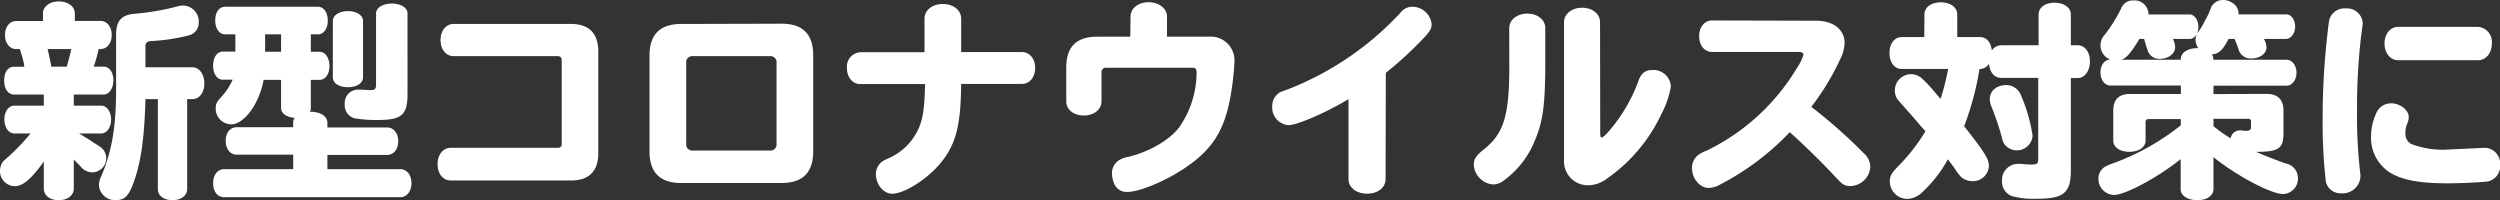
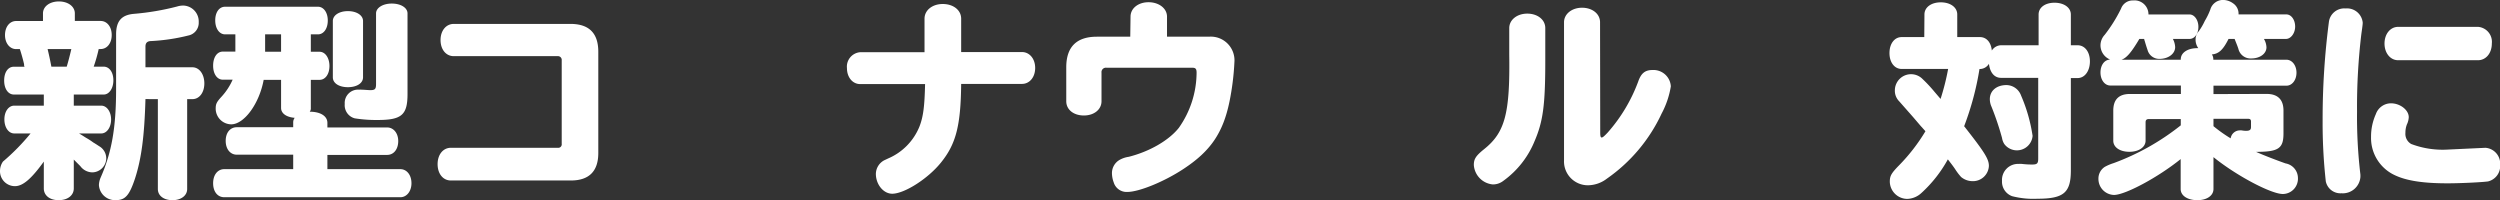
<svg xmlns="http://www.w3.org/2000/svg" viewBox="0 0 449.61 36">
  <rect x="0" y="0" width="449.61" height="36" fill="#333333" stroke="none" />
  <defs>
    <style>.cls-1{fill:#fff;}</style>
  </defs>
  <g id="レイヤー_2" data-name="レイヤー 2">
    <g id="レイヤー_2-2" data-name="レイヤー 2">
-       <path class="cls-1" d="M13.27,33.89c0,1.24-1.09,2.11-2.72,2.11s-2.67-.87-2.67-2.11V29.06c-2.23,3.1-3.77,4.42-5.2,4.42A2.69,2.69,0,0,1,0,30.72a3,3,0,0,1,.53-1.66c.11-.11.11-.11.79-.71A39.09,39.09,0,0,0,5.5,24H2.56c-1,0-1.77-1.06-1.77-2.53S1.58,19,2.56,19H7.88V17H2.49c-1,0-1.74-1-1.74-2.52S1.47,12,2.49,12H4.41l-.08-.23,0-.22c-.15-.68-.49-1.93-.76-2.72H2.9c-1.13,0-2-1.05-2-2.52s.83-2.53,2-2.53H7.73V2.41c0-1.24,1.2-2.15,2.86-2.15s2.87.91,2.87,2.15V3.77h4.63c1.17,0,2,1.06,2,2.53s-.83,2.52-2,2.52h-.34a27.44,27.44,0,0,1-.9,3.17h1.81c1,0,1.73,1,1.73,2.45S19.64,17,18.66,17H13.27v2h4.94c1,0,1.77,1.09,1.77,2.49S19.22,24,18.21,24h-4c.71.41.79.49,1.28.79a11.79,11.79,0,0,1,1.28.83c.38.22.72.45,1.06.67a2.53,2.53,0,0,1,1.28,2.15A2.56,2.56,0,0,1,16.62,31a2.74,2.74,0,0,1-2.18-1.13l-1.17-1.17ZM8.56,8.82c.22.91.41,1.77.68,3.17H12c.3-1,.56-2,.83-3.17Zm17.6,9c-.19,6.67-.72,10.71-1.88,14.29-1,3-1.74,3.88-3.43,3.88a2.89,2.89,0,0,1-3.06-2.71,3.64,3.64,0,0,1,.3-1.32c2-4.53,2.79-9,2.79-15.95V6.18c0-2.41,1-3.5,3.21-3.69a45.93,45.93,0,0,0,7.76-1.32A3.71,3.71,0,0,1,33,1,2.87,2.87,0,0,1,35.74,4a2.32,2.32,0,0,1-1.85,2.38,34.45,34.45,0,0,1-6.64,1c-.75,0-1.09.31-1.09,1V12.1H34.6c1.25,0,2.15,1.25,2.15,2.9s-.9,2.83-2.15,2.83h-.94V34c0,1.17-1.09,2-2.64,2s-2.63-.79-2.63-2V17.83Z" />
+       <path class="cls-1" d="M13.27,33.89c0,1.24-1.09,2.11-2.72,2.11s-2.67-.87-2.67-2.11V29.06c-2.23,3.1-3.77,4.42-5.2,4.42A2.69,2.69,0,0,1,0,30.72a3,3,0,0,1,.53-1.66A39.09,39.09,0,0,0,5.5,24H2.56c-1,0-1.77-1.06-1.77-2.53S1.58,19,2.56,19H7.88V17H2.49c-1,0-1.74-1-1.74-2.52S1.47,12,2.49,12H4.41l-.08-.23,0-.22c-.15-.68-.49-1.93-.76-2.72H2.9c-1.13,0-2-1.05-2-2.52s.83-2.53,2-2.53H7.73V2.41c0-1.24,1.2-2.15,2.86-2.15s2.87.91,2.87,2.15V3.77h4.63c1.17,0,2,1.06,2,2.53s-.83,2.52-2,2.52h-.34a27.44,27.44,0,0,1-.9,3.17h1.81c1,0,1.73,1,1.73,2.45S19.64,17,18.66,17H13.27v2h4.94c1,0,1.77,1.09,1.77,2.49S19.22,24,18.21,24h-4c.71.41.79.49,1.28.79a11.79,11.79,0,0,1,1.28.83c.38.22.72.45,1.06.67a2.53,2.53,0,0,1,1.28,2.15A2.56,2.56,0,0,1,16.62,31a2.74,2.74,0,0,1-2.18-1.13l-1.17-1.17ZM8.56,8.82c.22.91.41,1.77.68,3.17H12c.3-1,.56-2,.83-3.17Zm17.6,9c-.19,6.67-.72,10.71-1.88,14.29-1,3-1.74,3.88-3.43,3.88a2.89,2.89,0,0,1-3.06-2.71,3.64,3.64,0,0,1,.3-1.32c2-4.53,2.79-9,2.79-15.95V6.18c0-2.41,1-3.5,3.21-3.69a45.93,45.93,0,0,0,7.76-1.32A3.71,3.71,0,0,1,33,1,2.87,2.87,0,0,1,35.74,4a2.32,2.32,0,0,1-1.85,2.38,34.45,34.45,0,0,1-6.64,1c-.75,0-1.09.31-1.09,1V12.1H34.6c1.25,0,2.15,1.25,2.15,2.9s-.9,2.83-2.15,2.83h-.94V34c0,1.17-1.09,2-2.64,2s-2.63-.79-2.63-2V17.83Z" />
      <path class="cls-1" d="M55.9,19.41a1,1,0,0,1-.19.68c1.92,0,3.17.79,3.17,2v.83H69.62c1.13,0,2,1,2,2.45s-.79,2.49-2,2.49H58.88v2.56H72c1.16,0,2,1.06,2,2.53s-.87,2.52-2,2.52H40.33c-1.2,0-2-1-2-2.52s.83-2.53,2-2.53h12.4V27.82H42.59c-1.17,0-2-1-2-2.49s.82-2.45,2-2.45H52.73v-.83a1.36,1.36,0,0,1,.27-.86c-1.51-.12-2.45-.8-2.45-1.78V14.36H47.42c-.79,4.3-3.51,8-5.84,8a2.83,2.83,0,0,1-2.79-2.79c0-.86.15-1.2,1.05-2.18a11.16,11.16,0,0,0,2-3.06H40.07c-1,0-1.74-1-1.74-2.52s.72-2.53,1.74-2.53h2.26V6.18H40.48c-1,0-1.77-1-1.77-2.52s.76-2.45,1.77-2.45h16.7c1,0,1.77,1,1.77,2.48s-.75,2.49-1.77,2.49H55.9V9.31h1.58c1,0,1.77,1.09,1.77,2.56s-.75,2.49-1.77,2.49H55.9ZM47.68,6.18V9.31h2.87V6.18Zm17.61,7.73c0,1.06-1.13,1.77-2.72,1.77s-2.71-.71-2.71-1.77V3.77C59.86,2.75,61,2,62.57,2s2.72.75,2.72,1.77Zm8,3c0,3.77-1.06,4.67-5.39,4.67a24.39,24.39,0,0,1-4.11-.3A2.44,2.44,0,0,1,62,18.7a2.39,2.39,0,0,1,2.6-2.57,1.57,1.57,0,0,1,.41,0c.49,0,1.1.08,1.62.08.83,0,1-.23,1-1.1V2.41c0-1,1.21-1.77,2.83-1.77s2.83.75,2.83,1.77Z" />
      <path class="cls-1" d="M102.6,4.3q5,0,5,5V27.52c0,3.28-1.66,4.94-4.94,4.94H81.08c-1.4,0-2.38-1.21-2.38-2.94s1-2.94,2.38-2.94H100.3a.63.63,0,0,0,.72-.72v-15a.68.68,0,0,0-.75-.76H81.61c-1.4,0-2.38-1.2-2.38-2.9s1-2.9,2.38-2.9Z" />
-       <path class="cls-1" d="M140.56,4.26c3.81,0,5.69,1.89,5.69,5.69V27.22c0,3.8-1.88,5.69-5.69,5.69H122.5c-3.8,0-5.69-1.89-5.69-5.69V10c0-3.8,1.89-5.69,5.69-5.69ZM123.41,25.82a1.1,1.1,0,0,0,1.24,1.25h13.76a1.11,1.11,0,0,0,1.25-1.25V11.35a1.11,1.11,0,0,0-1.25-1.25H124.65a1.1,1.1,0,0,0-1.24,1.25Z" />
      <path class="cls-1" d="M166.27,3.36c0-1.51,1.39-2.64,3.28-2.64s3.31,1.09,3.31,2.64v6h10.93c1.36,0,2.38,1.2,2.38,2.86s-1,2.87-2.38,2.87H172.86c-.07,7.5-.94,10.82-3.62,14.13-2.33,2.91-6.59,5.62-8.78,5.62-1.58,0-2.94-1.66-2.94-3.58A2.81,2.81,0,0,1,159,28.84l.72-.34a10.53,10.53,0,0,0,5.65-5.77c.68-1.77.91-3.62,1-7.61H154.69c-1.35,0-2.37-1.21-2.37-2.87a2.6,2.6,0,0,1,2.37-2.86h11.58Z" />
      <path class="cls-1" d="M203.32,3c0-1.51,1.39-2.6,3.24-2.6s3.32,1.09,3.32,2.6V6.6h7.54A4.26,4.26,0,0,1,222,11.2a46.58,46.58,0,0,1-.87,7c-1.17,5.73-3.43,9-8.33,12.21-3.43,2.26-7.95,4.11-10.06,4.11a2.42,2.42,0,0,1-2.45-1.73,4.9,4.9,0,0,1-.31-1.55,2.74,2.74,0,0,1,1.51-2.56A4.75,4.75,0,0,1,203,28.2c3.73-.94,7.2-2.94,9-5.2a17.33,17.33,0,0,0,3.2-9.92c0-.71-.19-.9-.79-.9H199a.8.8,0,0,0-.9.9v5.13c0,1.47-1.32,2.56-3.17,2.56s-3.17-1.05-3.17-2.56V12.1c0-3.66,1.85-5.5,5.51-5.5h6Z" />
-       <path class="cls-1" d="M249.19,32.19c0,1.55-1.39,2.64-3.32,2.64s-3.35-1.09-3.35-2.64V17.83c-4,2.41-9.24,4.68-10.78,4.68a3.18,3.18,0,0,1-2.94-3.36,2.89,2.89,0,0,1,1-2.26c.34-.3.34-.3,1.73-.79a54.67,54.67,0,0,0,20.4-13.88,2.61,2.61,0,0,1,2.07-1,3.49,3.49,0,0,1,3.47,3.1c0,.75-.23,1.16-1,2.07a66.25,66.25,0,0,1-7.24,6.71Z" />
      <path class="cls-1" d="M277.91,9.76v1.17c0,8-.41,10.93-1.92,14.44a16.43,16.43,0,0,1-5.58,7.12,3.07,3.07,0,0,1-1.92.68,3.76,3.76,0,0,1-3.43-3.5c0-1.1.38-1.66,1.88-2.87,3.74-3,4.64-6.44,4.49-17V5.05c0-1.47,1.39-2.6,3.24-2.6s3.24,1.09,3.24,2.6Zm9.88,14.06c0,.65.07.91.26.91s.46-.23,1.1-.91a29.1,29.1,0,0,0,5.46-9.12c.53-1.54,1.25-2.11,2.6-2.11a3.13,3.13,0,0,1,3.28,2.94,15.7,15.7,0,0,1-1.66,4.9A29.33,29.33,0,0,1,289,32.12a5.68,5.68,0,0,1-3.39,1.2,4.29,4.29,0,0,1-4.33-4.48V4c0-1.47,1.39-2.61,3.24-2.61s3.24,1.1,3.24,2.61Z" />
-       <path class="cls-1" d="M326.65,3.73c3.05,0,5.09,1.59,5.09,4a7.18,7.18,0,0,1-.83,3,44.3,44.3,0,0,1-5.16,8.48,94,94,0,0,1,9.61,8.52,3.22,3.22,0,0,1,1,2.26,3.67,3.67,0,0,1-3.51,3.47c-1.05,0-1.51-.26-2.6-1.47-2.26-2.45-5.69-5.84-8.37-8.22a47,47,0,0,1-12.48,9.39,4.43,4.43,0,0,1-2.11.64c-1.58,0-3-1.69-3-3.58a3,3,0,0,1,.94-2.19,5.11,5.11,0,0,1,1.7-.94,38.44,38.44,0,0,0,16.28-14.93,8.16,8.16,0,0,0,1.13-2.33c0-.34-.3-.49-.94-.49H307.88c-1.32,0-2.3-1.17-2.3-2.83s1-2.83,2.3-2.83Z" />
      <path class="cls-1" d="M346.1,2.6c0-1.28,1.21-2.18,2.94-2.18S352,1.32,352,2.6V6.67h4.07c1.17,0,2,.91,2.15,2.42a2,2,0,0,1,1.73-.95h6.68V2.6c0-1.24,1.16-2.11,2.86-2.11s2.94.87,2.94,2.11V8.14h1.21c1.32,0,2.22,1.21,2.22,2.9s-.9,3-2.22,3h-1.21V30.65c0,4-1.28,5.09-6,5.09a15.21,15.21,0,0,1-4.57-.46,2.77,2.77,0,0,1-1.81-2.75,2.88,2.88,0,0,1,3-3.05,3.63,3.63,0,0,1,.57,0,16.22,16.22,0,0,0,1.84.11c.91,0,1.1-.19,1.1-1.09V14h-6.68c-1.24,0-2-1-2.18-2.53a1.92,1.92,0,0,1-1.7.94H356a52,52,0,0,1-2.76,10.29c3.62,4.6,4.45,5.88,4.45,7.13a2.87,2.87,0,0,1-3,2.75,3.23,3.23,0,0,1-2-.75,10.66,10.66,0,0,1-1.09-1.44c-.38-.56-.68-.94-1.29-1.73a23.37,23.37,0,0,1-4.78,6.07A3.91,3.91,0,0,1,343,35.77a3.16,3.16,0,0,1-3.13-3.09c0-1.05.27-1.51,1.62-2.9a32.67,32.67,0,0,0,4.79-6.18l-.9-1-1.29-1.51-2.52-2.86a2.68,2.68,0,0,1-.79-2,2.91,2.91,0,0,1,5-2,25.78,25.78,0,0,1,2.11,2.26L349,17.79a42.85,42.85,0,0,0,1.36-5.39H342c-1.28,0-2.19-1.17-2.19-2.86s.91-2.87,2.19-2.87h4.07Zm17.38,14.59a29,29,0,0,1,2.07,7.24,2.83,2.83,0,0,1-5.09,1.47,2.87,2.87,0,0,1-.41-1.1,51.36,51.36,0,0,0-1.89-5.61,3.29,3.29,0,0,1-.3-1.36c0-1.51,1.21-2.53,3-2.53A2.84,2.84,0,0,1,363.48,17.19Z" />
      <path class="cls-1" d="M407.62,16.89c2,0,3.05,1,3.05,3V24c0,2.71-.9,3.31-4.94,3.31,1.43.64,3.81,1.55,5.32,2.08a2.68,2.68,0,0,1,2.22,2.6,2.75,2.75,0,0,1-2.71,2.9c-2.15,0-8.45-3.36-12.48-6.63V34c0,1.17-1.17,2-2.9,2s-3-.79-3-2V28.61c-4,3.24-9.95,6.45-12,6.45a2.88,2.88,0,0,1-2.79-2.9A2.5,2.5,0,0,1,378.55,30a8.78,8.78,0,0,1,1.59-.67,43.42,43.42,0,0,0,12.06-6.79V21.41h-5.73c-.42,0-.6.19-.6.57V25.3c0,1.16-1.21,2-2.91,2s-2.9-.8-2.9-2V19.9c0-2,1-3,3-3h9.16V15.38H379.53c-1,0-1.77-1-1.77-2.34s.72-2.3,1.74-2.33a2.76,2.76,0,0,1-1.74-2.57,2.8,2.8,0,0,1,.76-1.88,26.89,26.89,0,0,0,2.94-4.71A2.23,2.23,0,0,1,383.64.08a2.51,2.51,0,0,1,2.75,2.52h7.39c.87,0,1.59,1,1.59,2.23S394.69,7,393.78,7h-3a3.53,3.53,0,0,1,.41,1.47c0,1.21-1.24,2.12-2.82,2.12a2.17,2.17,0,0,1-2.08-1.4c-.07-.23-.22-.6-.56-1.77a3.25,3.25,0,0,1-.12-.42h-.86c-1.43,2.42-2.3,3.43-3.21,3.74H392.2v-.08c0-1.17,1.21-2,3-2h.15a2.59,2.59,0,0,1-.49-1.54,2.17,2.17,0,0,1,.56-1.48,10.72,10.72,0,0,0,1.1-1.88,12,12,0,0,0,1-2.07,2.38,2.38,0,0,1,2.3-1.7,3.09,3.09,0,0,1,1.77.6,2.24,2.24,0,0,1,1,2h8.59c.91,0,1.59,1,1.59,2.19S412,7,411.12,7H407.2l0,.12.08.11a3.19,3.19,0,0,1,.33,1.28c0,1.13-1.16,2-2.71,2a2.24,2.24,0,0,1-2.34-1.73c-.19-.57-.26-.72-.68-1.78h-1.09c-1,2-1.77,2.68-3,2.79a1.46,1.46,0,0,1,.26.87v.08H411.2c1,0,1.81,1,1.81,2.33s-.79,2.34-1.81,2.34H398.08v1.51Zm-9.54,5.8a25.49,25.49,0,0,0,3.09,2.19,1.68,1.68,0,0,1,1.58-1.43,2.78,2.78,0,0,1,.42,0,4.31,4.31,0,0,0,.75.08c.68,0,.91-.19.91-.68v-1c0-.34-.15-.49-.57-.49h-6.18Z" />
      <path class="cls-1" d="M424.92,4.07c0,.15,0,.38-.23,1.93a109.9,109.9,0,0,0-.79,14.05,88.2,88.2,0,0,0,.6,11.31,3.49,3.49,0,0,1,0,.53,3.18,3.18,0,0,1-3.39,2.87,2.69,2.69,0,0,1-2.83-2.15,95.94,95.94,0,0,1-.57-11,135.09,135.09,0,0,1,1.14-17.75,2.79,2.79,0,0,1,3-2.34A2.83,2.83,0,0,1,424.92,4.07ZM447,26.58a2.87,2.87,0,0,1,2.64,3.05,2.86,2.86,0,0,1-2.19,3c-1.09.15-4.94.34-7.27.34-4.38,0-7.39-.46-9.5-1.47a7.36,7.36,0,0,1-4.26-6.9,9.8,9.8,0,0,1,.86-4.07A2.89,2.89,0,0,1,430,18.58c1.66,0,3.2,1.21,3.2,2.49a3.34,3.34,0,0,1-.34,1.32,4.18,4.18,0,0,0-.26,1.51,2.08,2.08,0,0,0,1.05,2,15.94,15.94,0,0,0,6.56,1ZM445.65,4.83a2.7,2.7,0,0,1,2.49,3c0,1.74-1.06,3-2.49,3H431.29c-1.4,0-2.45-1.28-2.45-3s1.05-3,2.45-3Z" />
    </g>
  </g>
</svg>